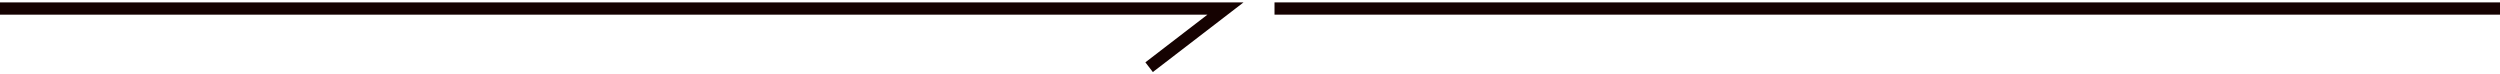
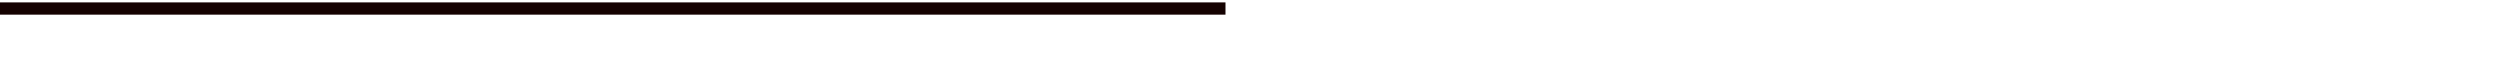
<svg xmlns="http://www.w3.org/2000/svg" width="816" height="24" viewBox="0 0 816 24" fill="none">
-   <path d="M0 2.782H400L375.07 21.931" stroke="#150201" stroke-width="4" />
-   <path d="M416 2.782H816" stroke="#150201" stroke-width="4" />
+   <path d="M0 2.782H400" stroke="#150201" stroke-width="4" />
</svg>